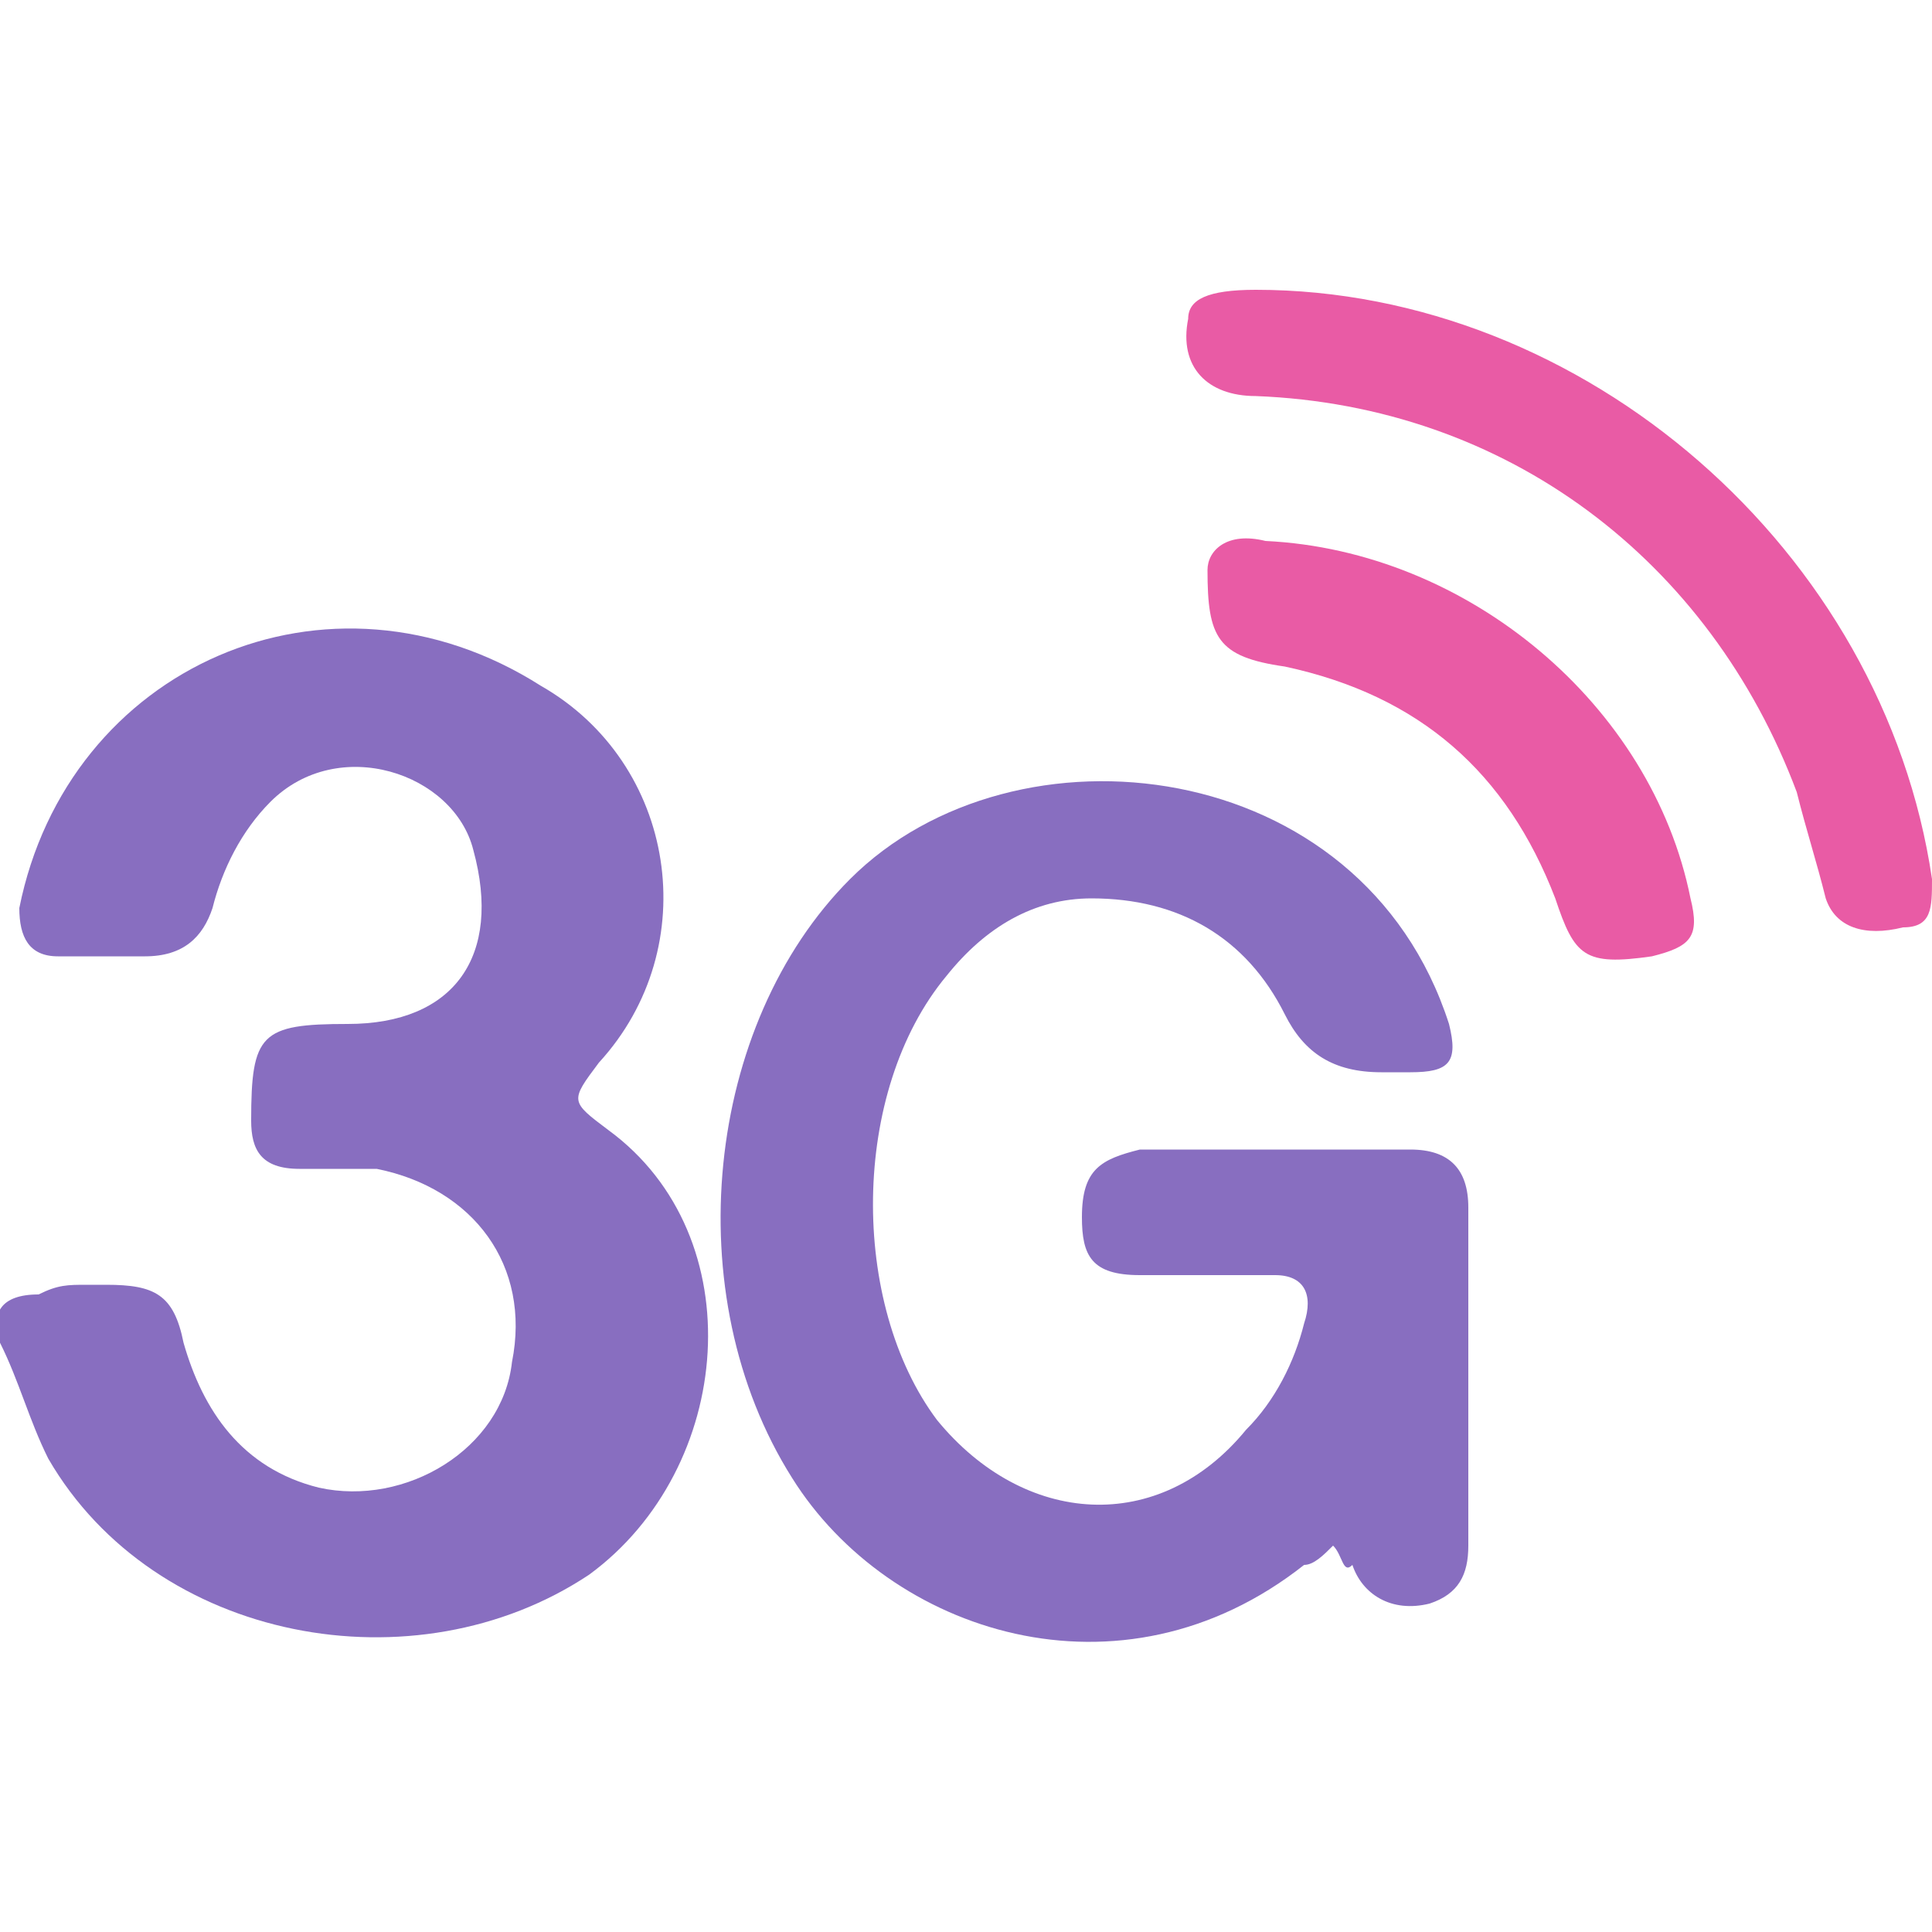
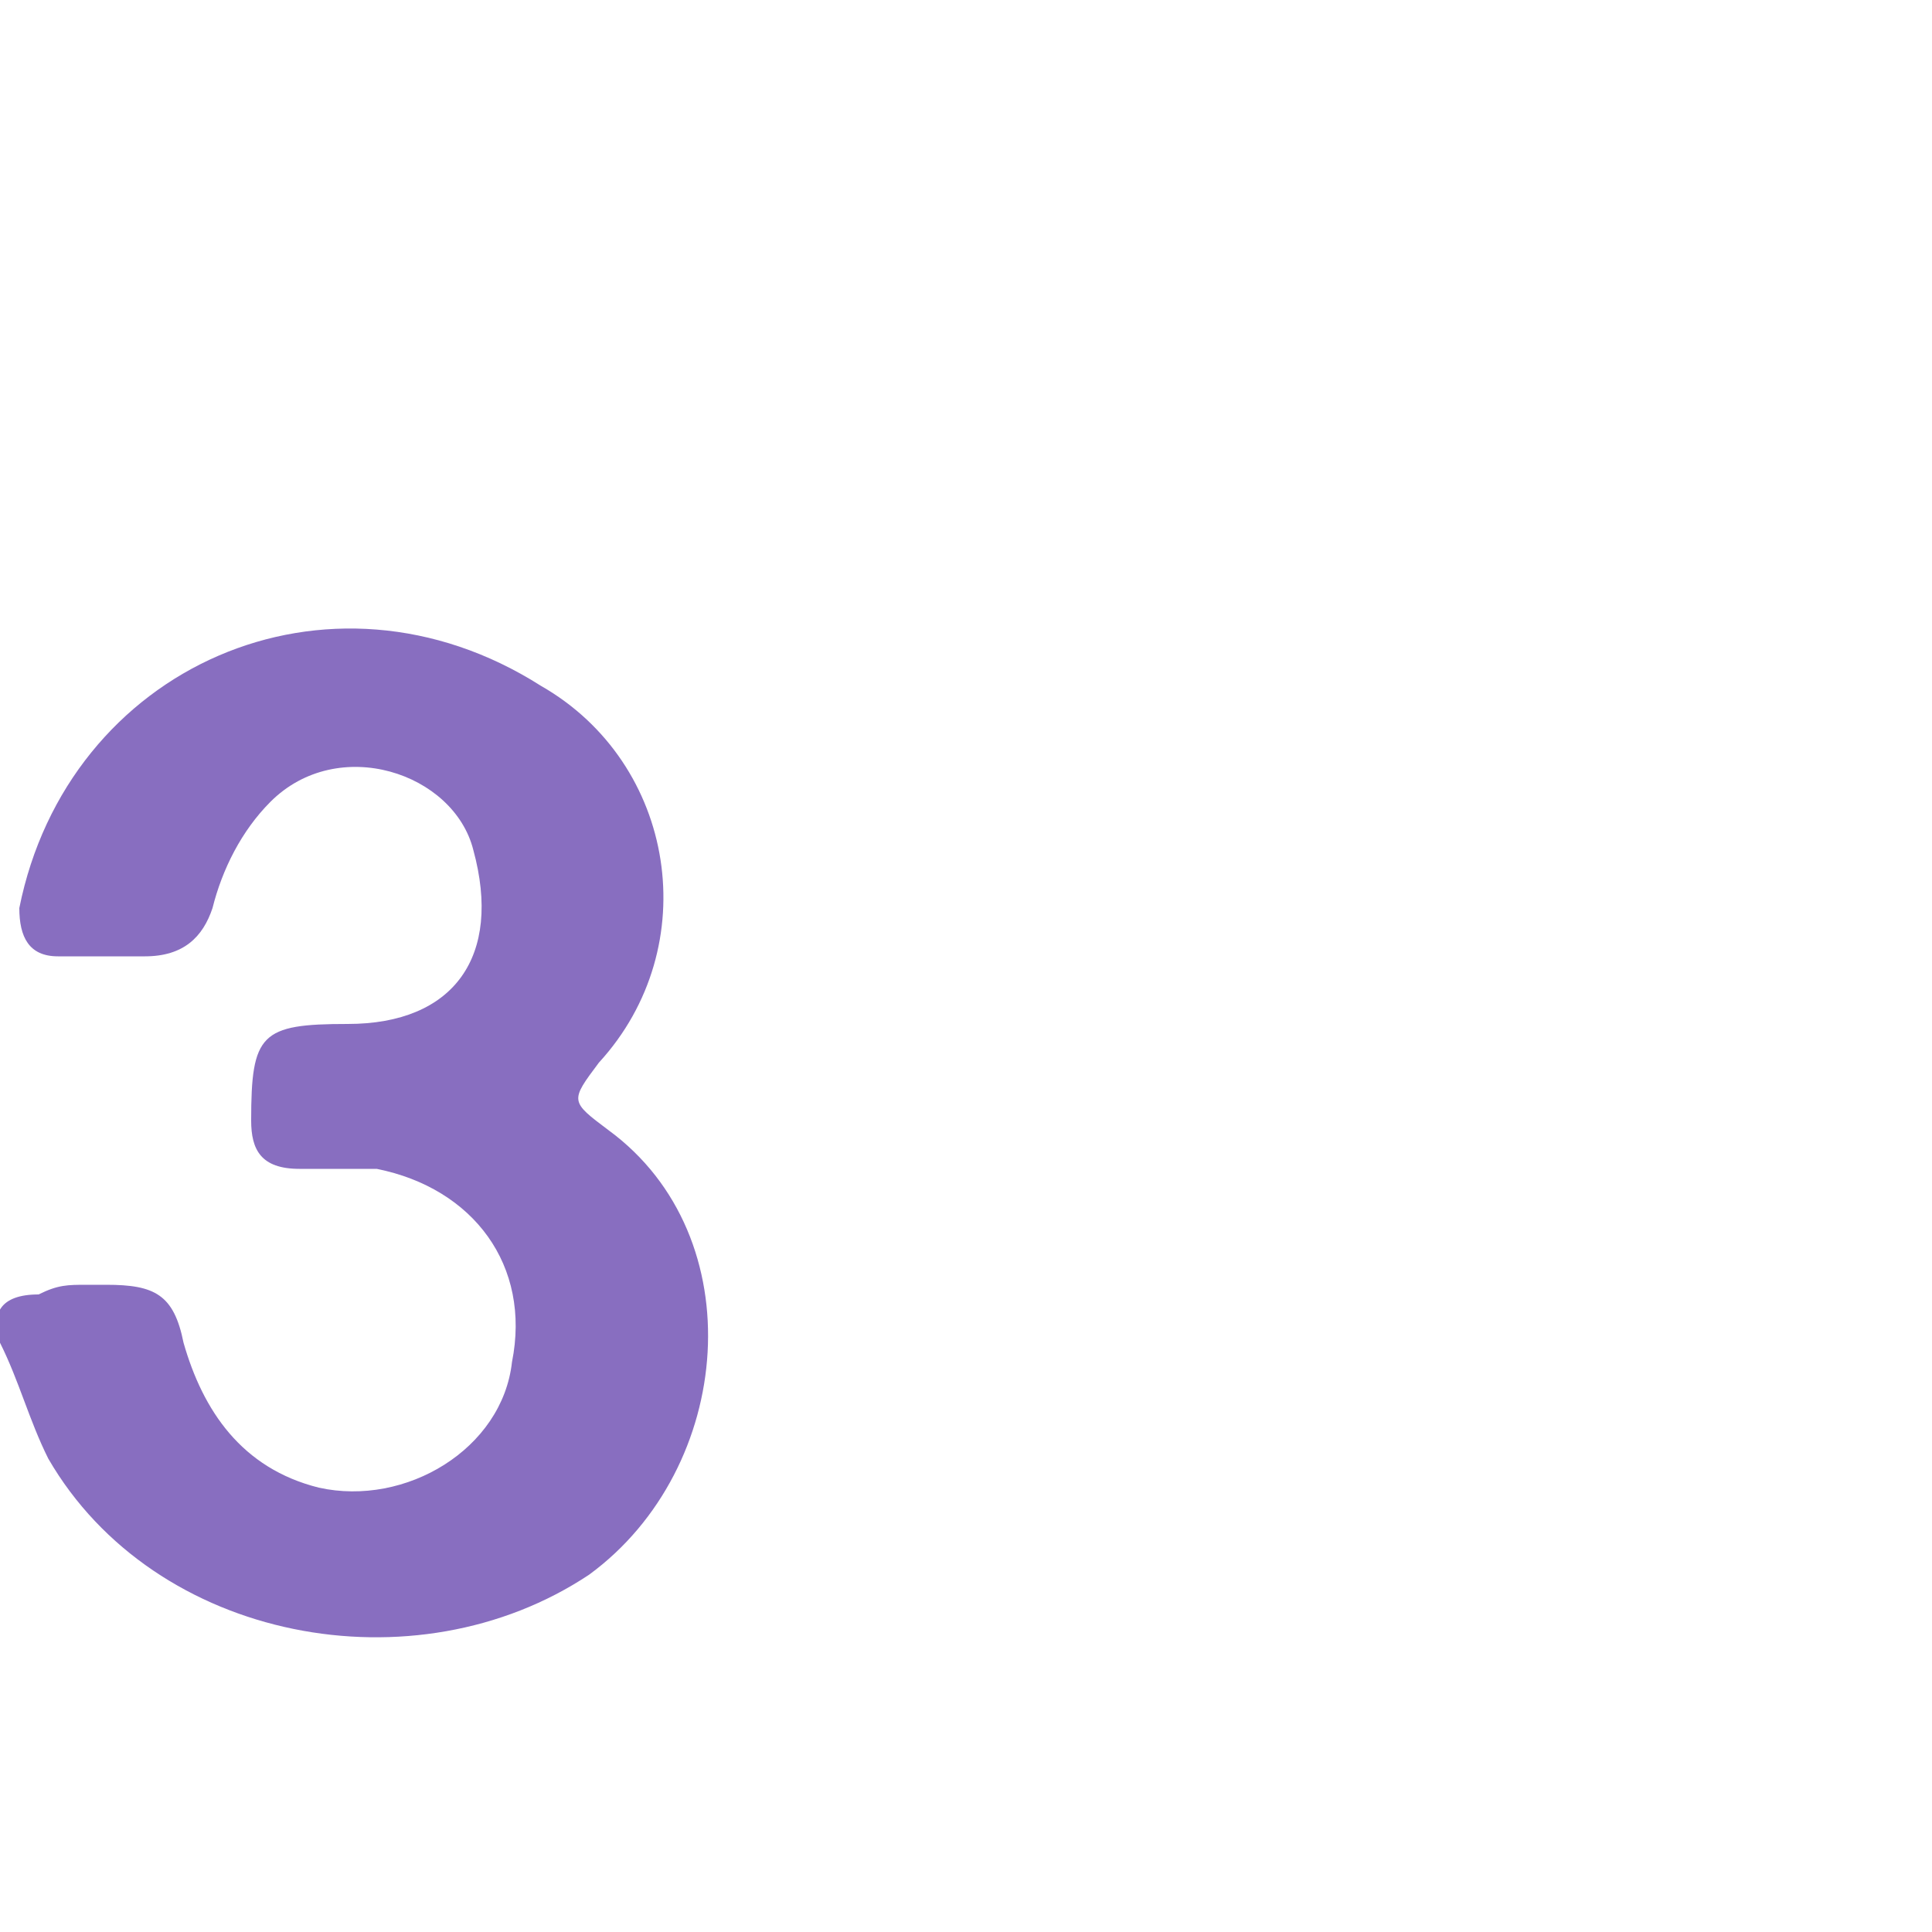
<svg xmlns="http://www.w3.org/2000/svg" version="1.1" id="Слой_1" x="0px" y="0px" viewBox="0 0 20 20" style="enable-background:new 0 0 20 20;" xml:space="preserve">
  <style type="text/css">
	.st0{fill:#886EC0;}
	.st1{fill:#E95BA5;}
</style>
  <path class="st0" d="M0.9,13.3c0.1,0,0.2,0,0.2,0c0.5,0,0.7,0.1,0.8,0.6c0.2,0.7,0.6,1.3,1.4,1.5c0.9,0.2,1.9-0.4,2-1.3  c0.2-1-0.4-1.8-1.4-2c-0.3,0-0.6,0-0.8,0c-0.4,0-0.5-0.2-0.5-0.5c0-0.9,0.1-1,1-1c1.1,0,1.6-0.7,1.3-1.8C4.7,8,3.5,7.6,2.8,8.3  C2.5,8.6,2.3,9,2.2,9.4C2.1,9.7,1.9,9.9,1.5,9.9c-0.3,0-0.6,0-0.9,0c-0.3,0-0.4-0.2-0.4-0.5c0.5-2.5,3.2-3.7,5.4-2.3  C7,7.9,7.3,9.8,6.2,11c-0.3,0.4-0.3,0.4,0.1,0.7c1.5,1.1,1.3,3.5-0.2,4.6c-1.8,1.2-4.5,0.7-5.6-1.2c-0.2-0.4-0.3-0.8-0.5-1.2  c-0.1-0.3,0-0.5,0.4-0.5C0.6,13.3,0.7,13.3,0.9,13.3C0.9,13.3,0.9,13.3,0.9,13.3z" />
-   <path class="st0" d="M13.8,16c-0.1,0.1-0.2,0.2-0.3,0.2c-1.9,1.5-4.3,0.7-5.3-0.9C7,13.4,7.3,10.6,8.8,9.1c1.7-1.7,5.3-1.3,6.2,1.5  c0.1,0.4,0,0.5-0.4,0.5c-0.1,0-0.2,0-0.3,0c-0.5,0-0.8-0.2-1-0.6c-0.4-0.8-1.1-1.2-2-1.2c-0.6,0-1.1,0.3-1.5,0.8  c-1,1.2-1,3.4-0.1,4.6c0.9,1.1,2.3,1.2,3.2,0.1c0.3-0.3,0.5-0.7,0.6-1.1c0.1-0.3,0-0.5-0.3-0.5c-0.5,0-0.9,0-1.4,0  c-0.5,0-0.6-0.2-0.6-0.6c0-0.5,0.2-0.6,0.6-0.7c0.9,0,1.9,0,2.8,0c0.4,0,0.6,0.2,0.6,0.6c0,1.2,0,2.4,0,3.5c0,0.3-0.1,0.5-0.4,0.6  c-0.4,0.1-0.7-0.1-0.8-0.4C13.9,16.3,13.9,16.1,13.8,16z" />
-   <path class="st1" d="M13,3c3.4,0,6.5,2.7,7,6.1c0,0.3,0,0.5-0.3,0.5c-0.4,0.1-0.7,0-0.8-0.3c-0.1-0.4-0.2-0.7-0.3-1.1  c-0.9-2.4-3-4-5.6-4.1c-0.5,0-0.8-0.3-0.7-0.8C12.3,3.1,12.5,3,13,3z" />
-   <path class="st1" d="M13.1,5.6c2.1,0.1,4,1.7,4.4,3.7c0.1,0.4,0,0.5-0.4,0.6c-0.7,0.1-0.8,0-1-0.6c-0.5-1.3-1.4-2.1-2.8-2.4  c-0.7-0.1-0.8-0.3-0.8-1C12.5,5.7,12.7,5.5,13.1,5.6z" />
</svg>